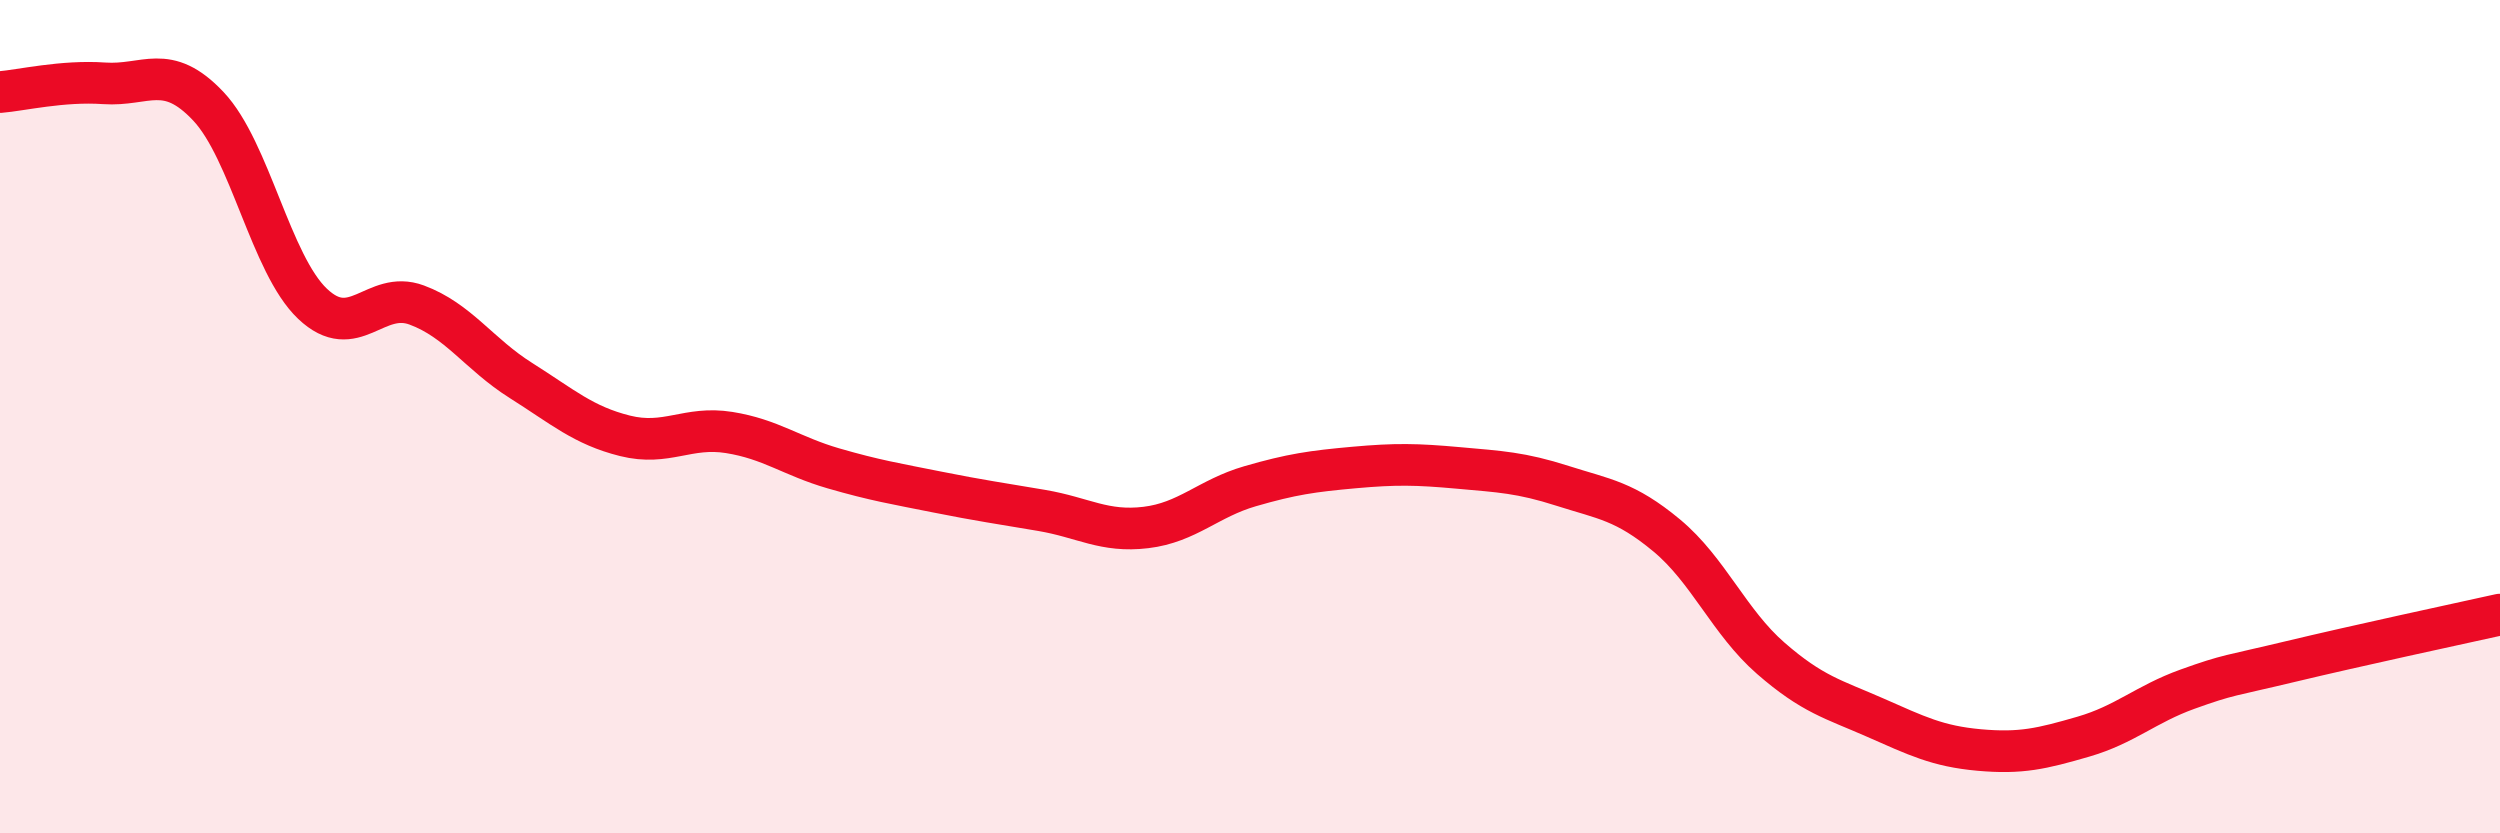
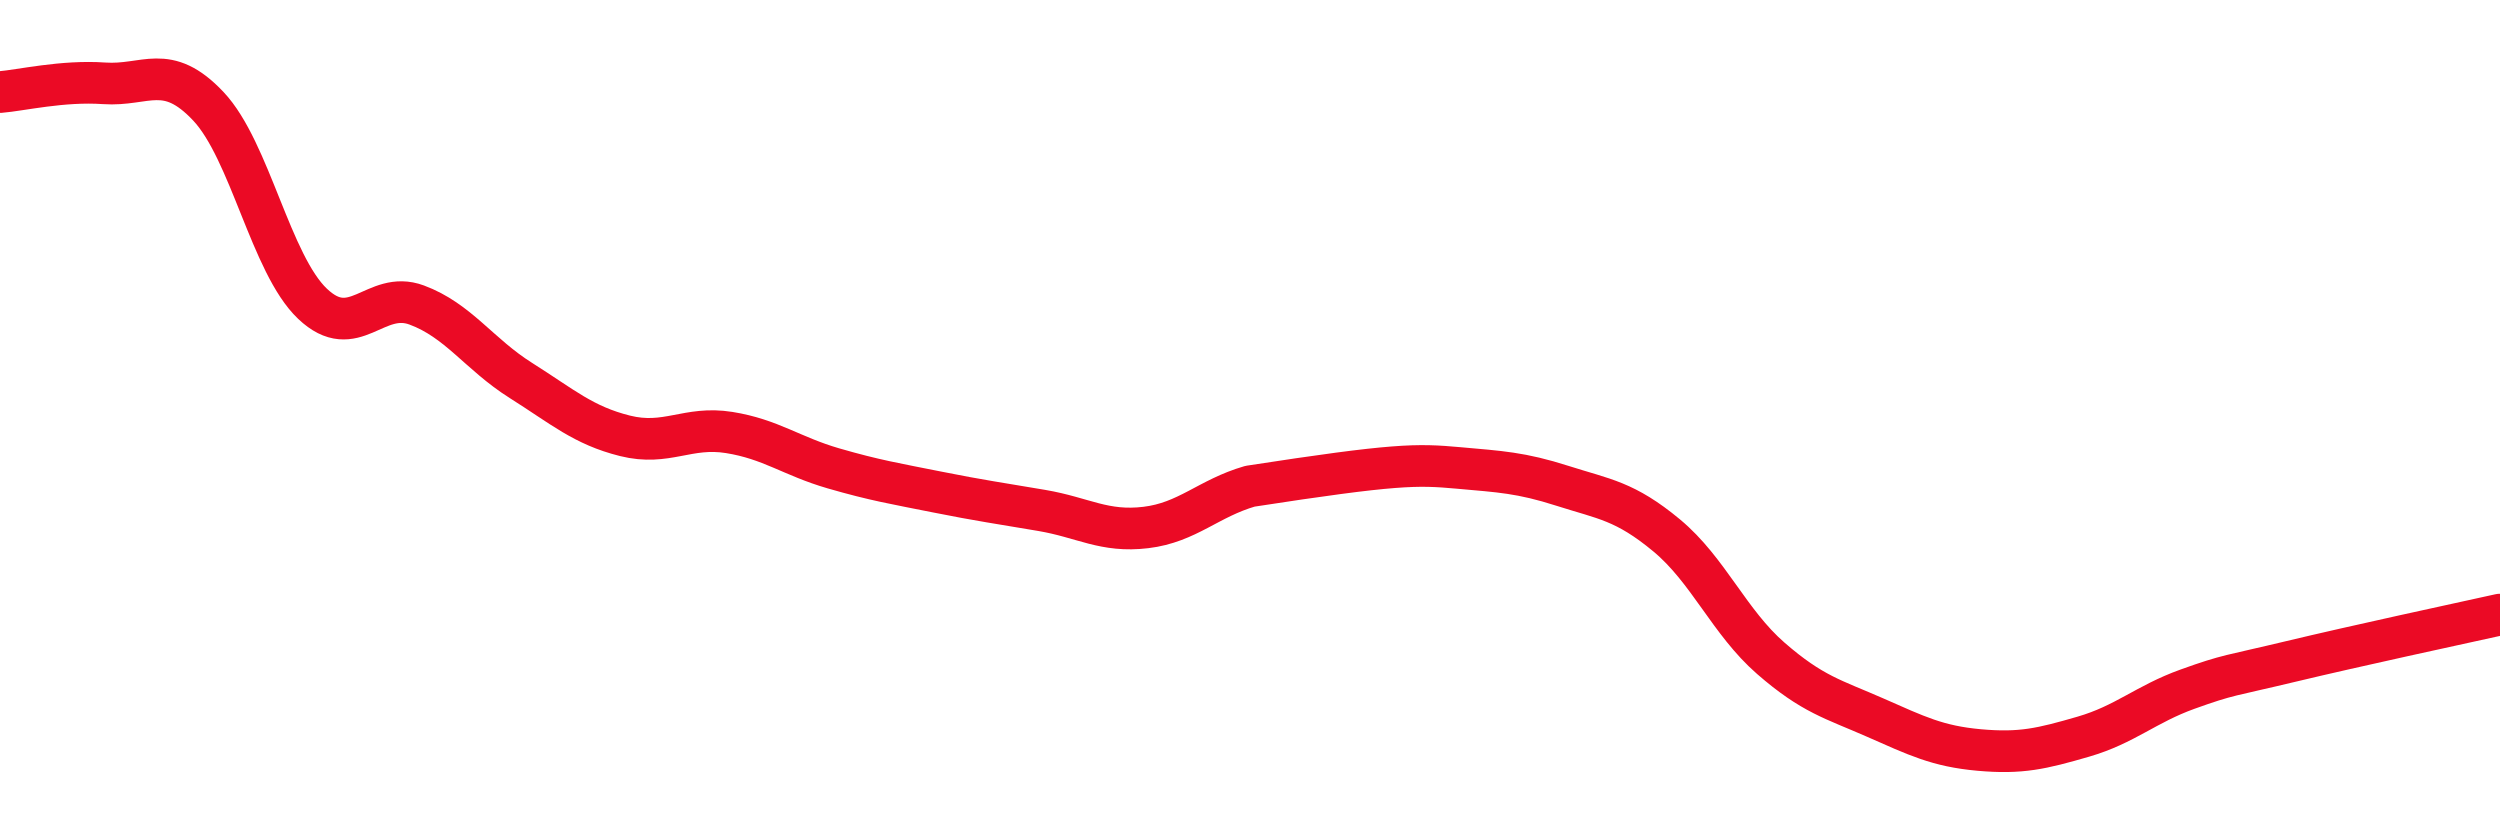
<svg xmlns="http://www.w3.org/2000/svg" width="60" height="20" viewBox="0 0 60 20">
-   <path d="M 0,2.21 C 0.5,2.17 1.5,1.93 2.5,2 C 3.5,2.07 4,1.49 5,2.55 C 6,3.61 6.5,6.34 7.5,7.29 C 8.5,8.24 9,6.95 10,7.32 C 11,7.69 11.5,8.5 12.5,9.13 C 13.5,9.76 14,10.21 15,10.46 C 16,10.71 16.5,10.22 17.5,10.38 C 18.5,10.54 19,10.95 20,11.24 C 21,11.53 21.5,11.61 22.5,11.81 C 23.5,12.01 24,12.08 25,12.25 C 26,12.42 26.5,12.78 27.5,12.66 C 28.5,12.54 29,11.96 30,11.67 C 31,11.38 31.5,11.31 32.5,11.22 C 33.5,11.13 34,11.14 35,11.23 C 36,11.32 36.5,11.34 37.5,11.66 C 38.5,11.98 39,12.02 40,12.85 C 41,13.68 41.5,14.93 42.5,15.8 C 43.5,16.67 44,16.78 45,17.22 C 46,17.66 46.5,17.91 47.5,18 C 48.5,18.09 49,17.97 50,17.68 C 51,17.39 51.5,16.9 52.5,16.54 C 53.5,16.18 53.5,16.23 55,15.87 C 56.5,15.51 59,14.97 60,14.75L60 20L0 20Z" fill="#EB0A25" opacity="0.1" stroke-linecap="round" stroke-linejoin="round" />
-   <path d="M 0,2.21 C 0.5,2.17 1.5,1.93 2.5,2 C 3.5,2.07 4,1.49 5,2.55 C 6,3.61 6.5,6.34 7.5,7.29 C 8.5,8.24 9,6.95 10,7.32 C 11,7.69 11.5,8.5 12.5,9.13 C 13.5,9.76 14,10.21 15,10.46 C 16,10.71 16.5,10.22 17.5,10.38 C 18.5,10.54 19,10.95 20,11.24 C 21,11.53 21.5,11.61 22.5,11.81 C 23.5,12.01 24,12.08 25,12.25 C 26,12.42 26.5,12.78 27.5,12.66 C 28.5,12.54 29,11.96 30,11.67 C 31,11.38 31.5,11.31 32.5,11.22 C 33.5,11.13 34,11.14 35,11.23 C 36,11.32 36.5,11.34 37.5,11.66 C 38.5,11.98 39,12.02 40,12.85 C 41,13.68 41.5,14.93 42.5,15.8 C 43.5,16.67 44,16.78 45,17.22 C 46,17.66 46.5,17.91 47.5,18 C 48.5,18.09 49,17.97 50,17.68 C 51,17.39 51.5,16.9 52.5,16.54 C 53.5,16.18 53.5,16.23 55,15.87 C 56.5,15.51 59,14.97 60,14.75" stroke="#EB0A25" stroke-width="1" fill="none" stroke-linecap="round" stroke-linejoin="round" />
+   <path d="M 0,2.21 C 0.5,2.17 1.5,1.93 2.5,2 C 3.5,2.07 4,1.49 5,2.55 C 6,3.61 6.5,6.34 7.5,7.29 C 8.5,8.24 9,6.95 10,7.32 C 11,7.69 11.5,8.5 12.5,9.13 C 13.5,9.76 14,10.21 15,10.46 C 16,10.71 16.5,10.22 17.5,10.38 C 18.5,10.54 19,10.95 20,11.24 C 21,11.53 21.5,11.61 22.5,11.81 C 23.5,12.01 24,12.08 25,12.25 C 26,12.42 26.5,12.78 27.5,12.66 C 28.5,12.54 29,11.96 30,11.67 C 33.5,11.13 34,11.14 35,11.23 C 36,11.32 36.5,11.34 37.5,11.66 C 38.5,11.98 39,12.02 40,12.85 C 41,13.68 41.5,14.93 42.5,15.8 C 43.5,16.67 44,16.78 45,17.22 C 46,17.66 46.5,17.91 47.5,18 C 48.5,18.09 49,17.97 50,17.68 C 51,17.39 51.5,16.9 52.5,16.54 C 53.5,16.18 53.5,16.23 55,15.87 C 56.5,15.51 59,14.97 60,14.75" stroke="#EB0A25" stroke-width="1" fill="none" stroke-linecap="round" stroke-linejoin="round" />
</svg>